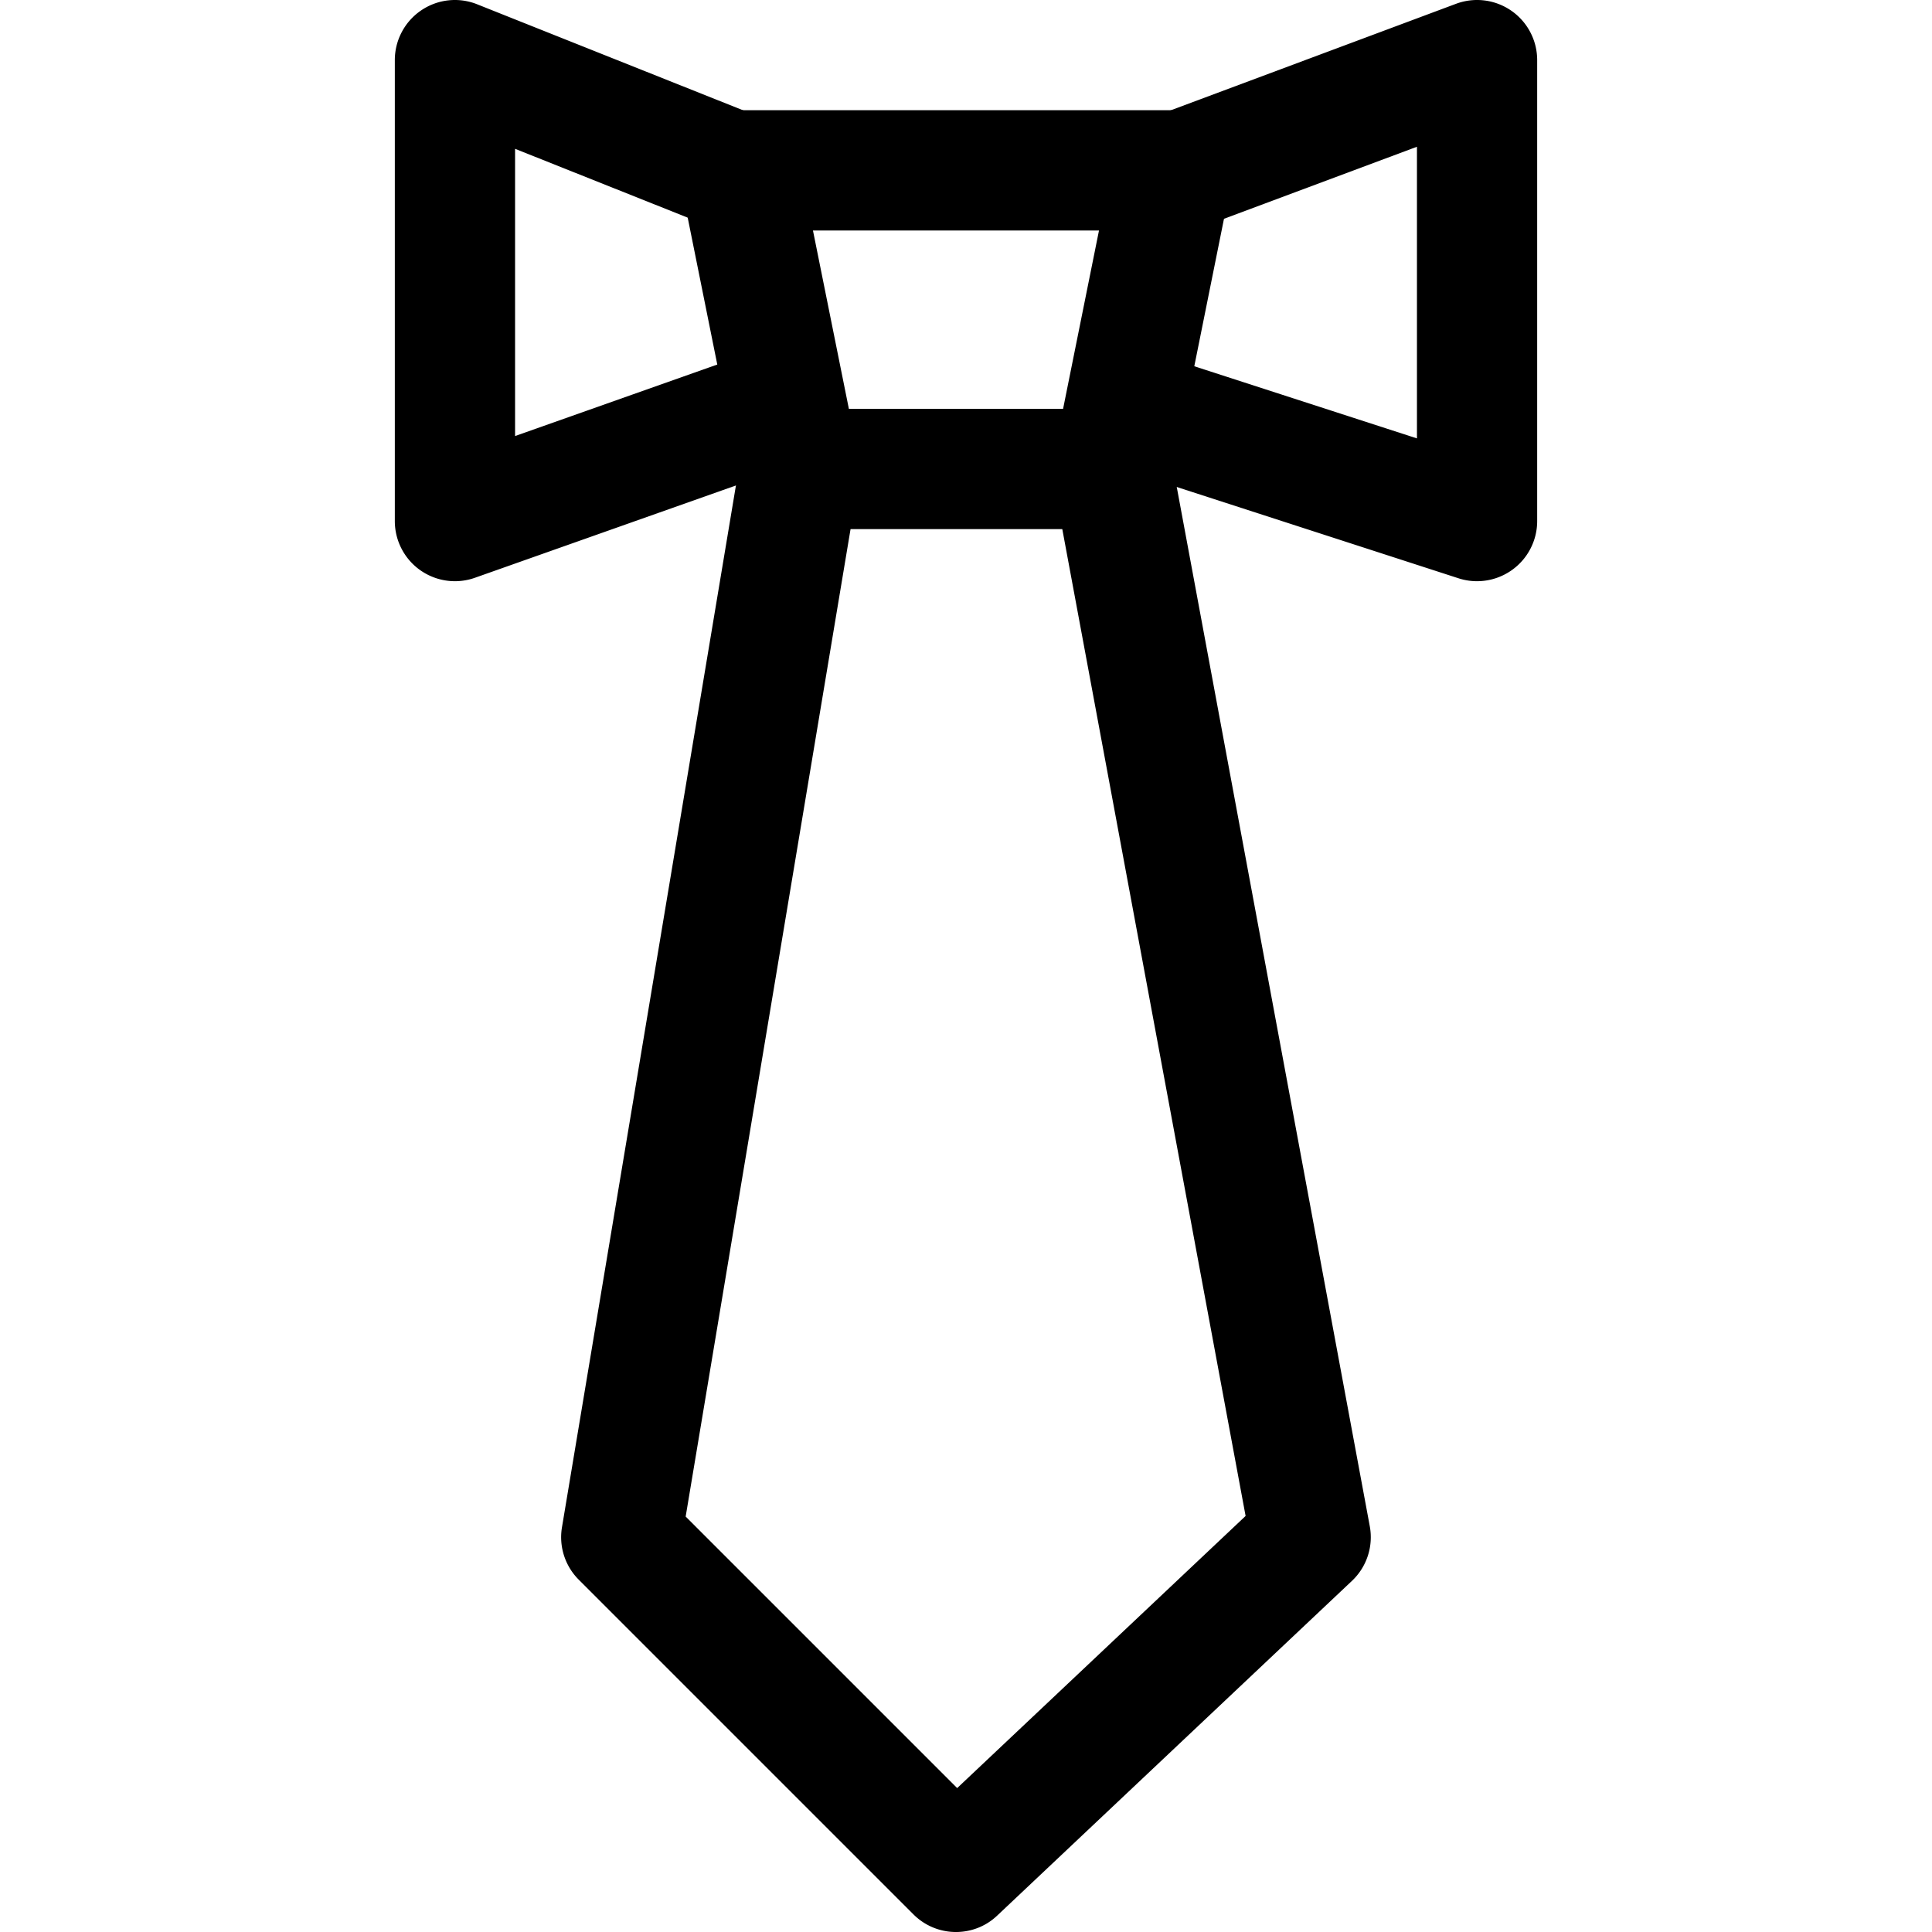
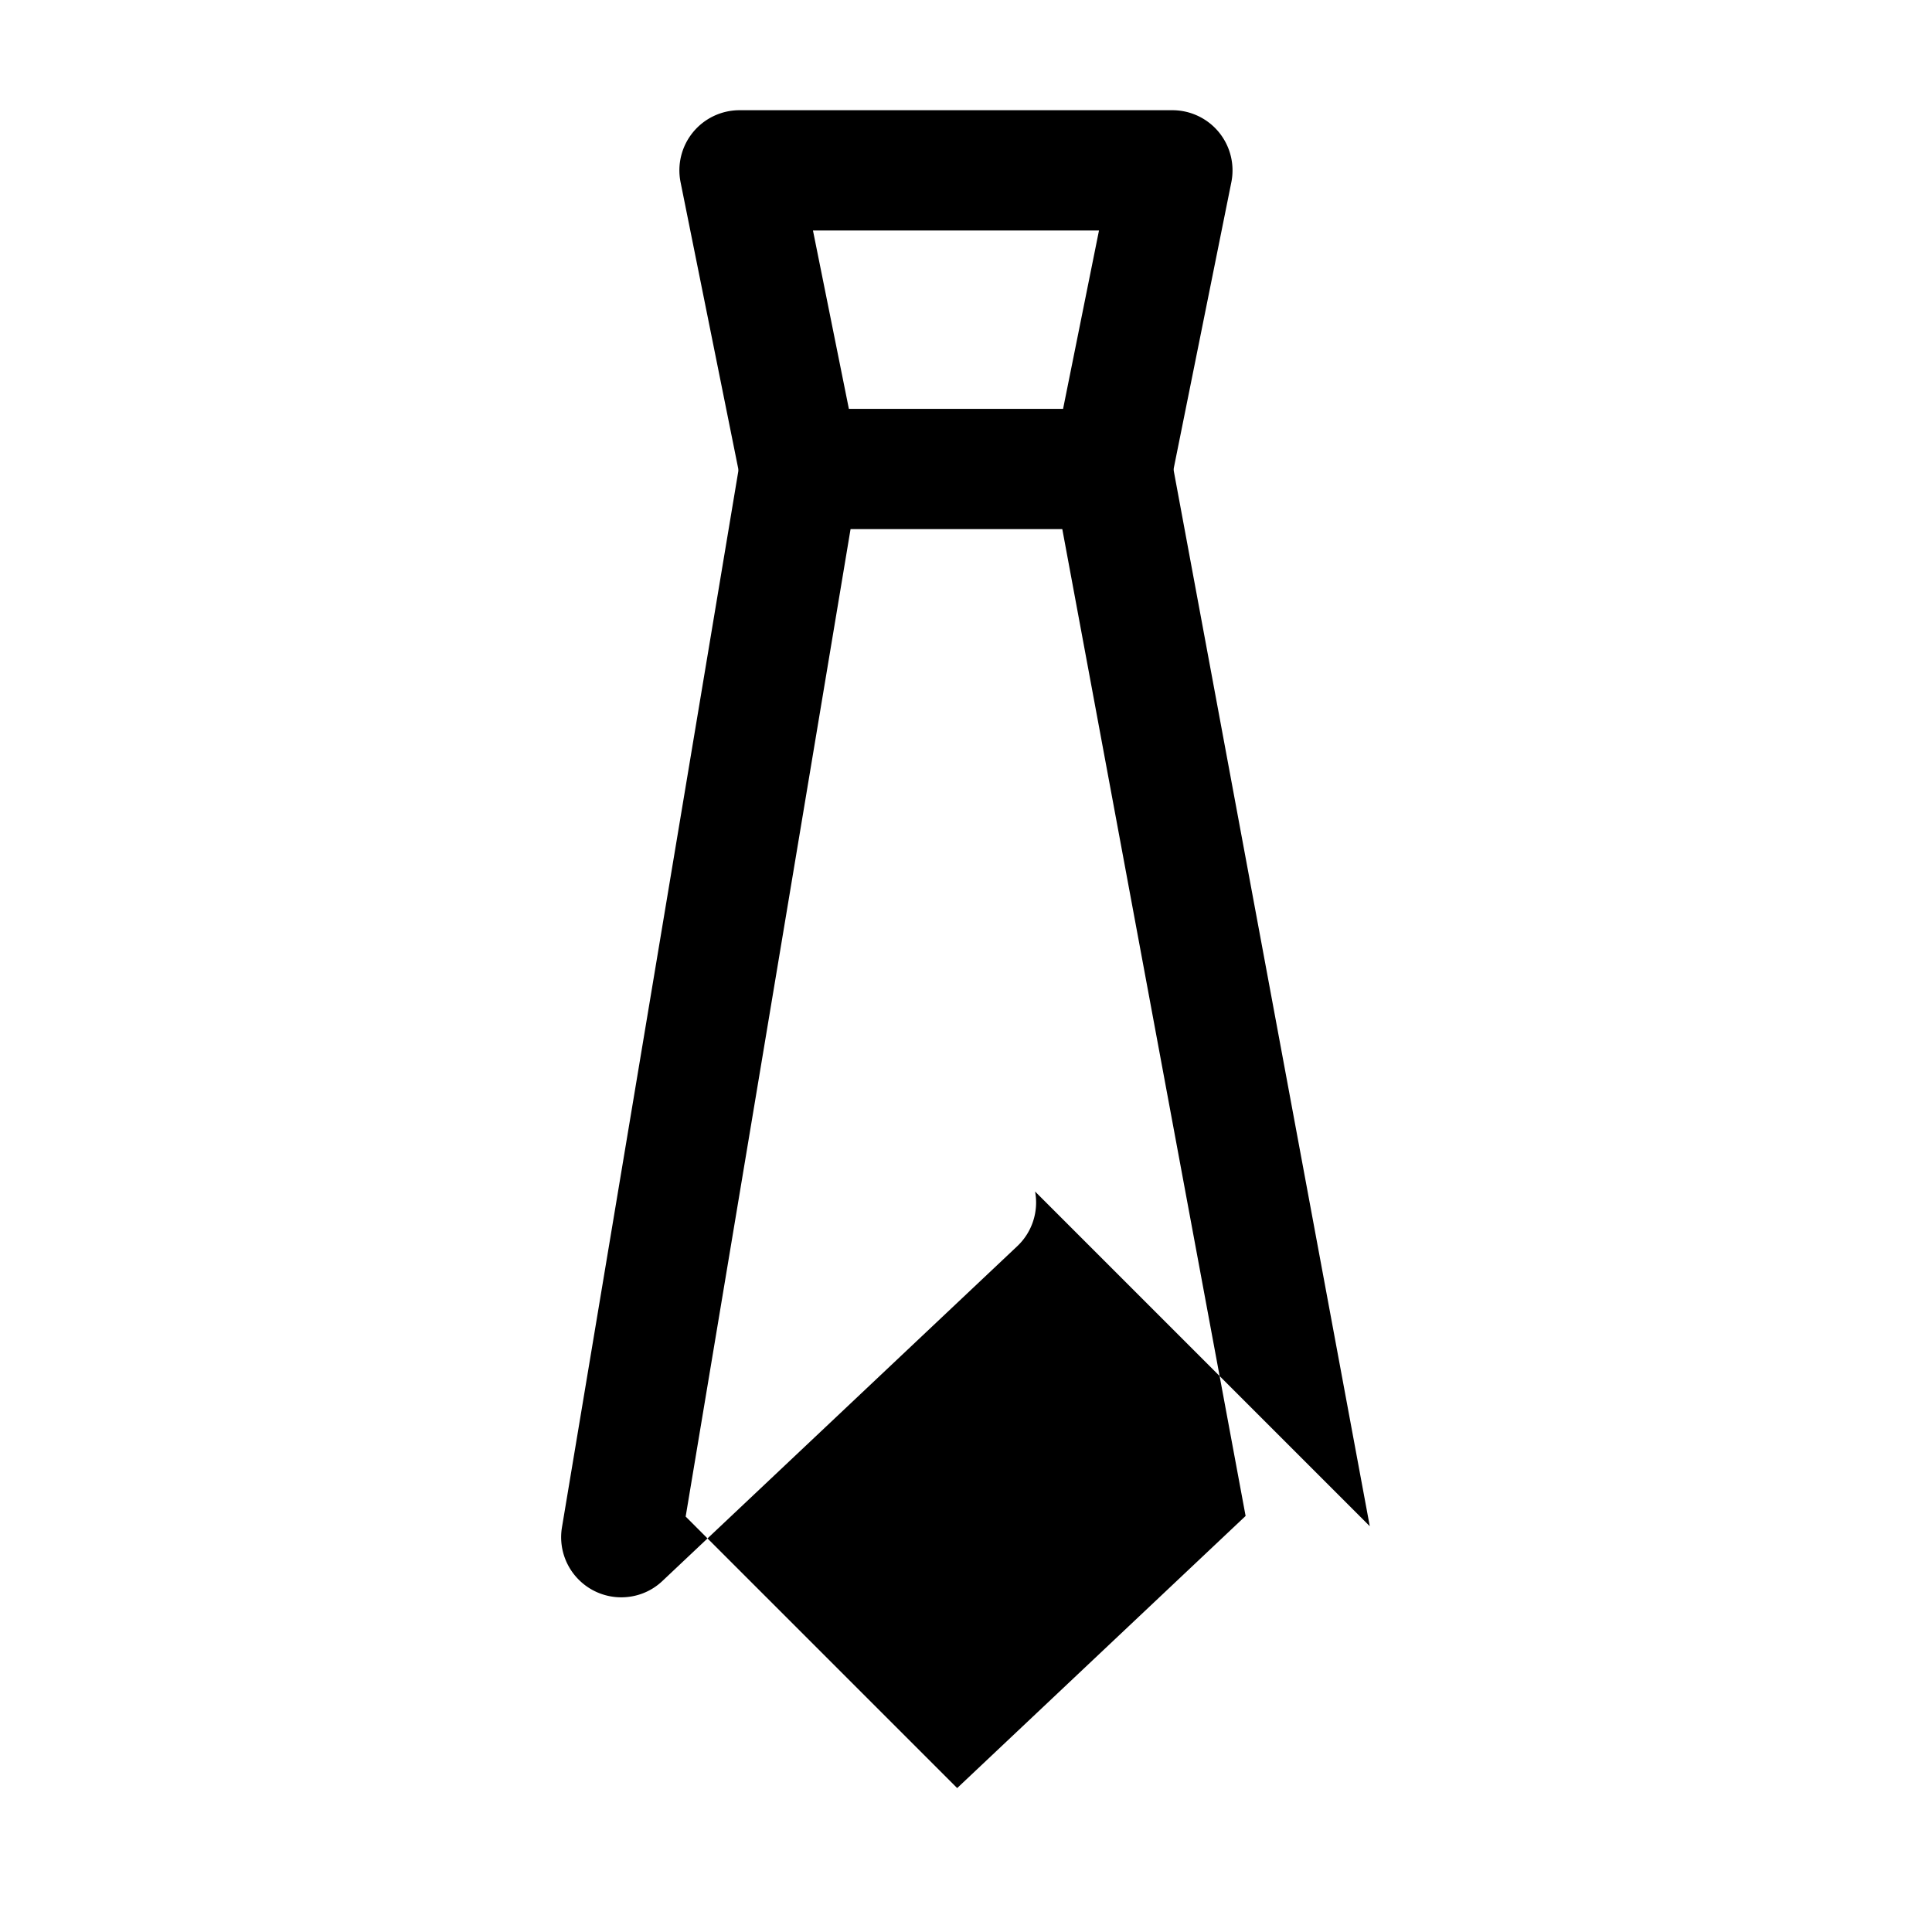
<svg xmlns="http://www.w3.org/2000/svg" viewBox="0 0 511.997 511.997">
  <path d="M323.025 35.05a15.935 15.935 0 0 0-12.327-5.842H195.977a15.938 15.938 0 0 0-15.62 19.083l15.933 79.136a15.93 15.93 0 0 0 15.62 12.789h82.854c7.59 0 14.128-5.354 15.62-12.789l15.933-79.136a15.96 15.96 0 0 0-3.292-13.241zm-41.299 73.3H224.96l-9.518-47.269h75.801l-9.517 47.269z" />
-   <path d="m363.002 404.457-52.58-283.084-31.325 5.821 50.998 274.549-76.438 72.115-71.95-71.955 45.92-274.995-31.431-5.247-47.269 283.084a15.916 15.916 0 0 0 4.451 13.889l88.696 88.696a15.893 15.893 0 0 0 11.27 4.669c3.925 0 7.86-1.439 10.92-4.35l94.007-88.696a15.912 15.912 0 0 0 4.731-14.496z" />
-   <path d="m202.356 92.267-65.858 23.289V39.437l54.11 21.574 11.801-29.599-75.95-30.273a15.897 15.897 0 0 0-14.839 1.609 15.932 15.932 0 0 0-6.989 13.188v122.156a15.946 15.946 0 0 0 6.734 13.012 15.96 15.96 0 0 0 9.199 2.921c1.785 0 3.58-.303 5.311-.914l87.103-30.805-10.622-30.039zM400.52 2.844a15.948 15.948 0 0 0-14.659-1.838l-79.667 29.742 11.148 29.854 58.162-21.712v77.288l-74.229-24.049-9.826 30.316 95.07 30.805c1.609.521 3.261.775 4.913.775a15.95 15.95 0 0 0 9.374-3.054 15.929 15.929 0 0 0 6.559-12.885V15.93a15.921 15.921 0 0 0-6.845-13.086z" />
+   <path d="m363.002 404.457-52.58-283.084-31.325 5.821 50.998 274.549-76.438 72.115-71.95-71.955 45.92-274.995-31.431-5.247-47.269 283.084a15.916 15.916 0 0 0 4.451 13.889a15.893 15.893 0 0 0 11.27 4.669c3.925 0 7.86-1.439 10.92-4.35l94.007-88.696a15.912 15.912 0 0 0 4.731-14.496z" />
</svg>